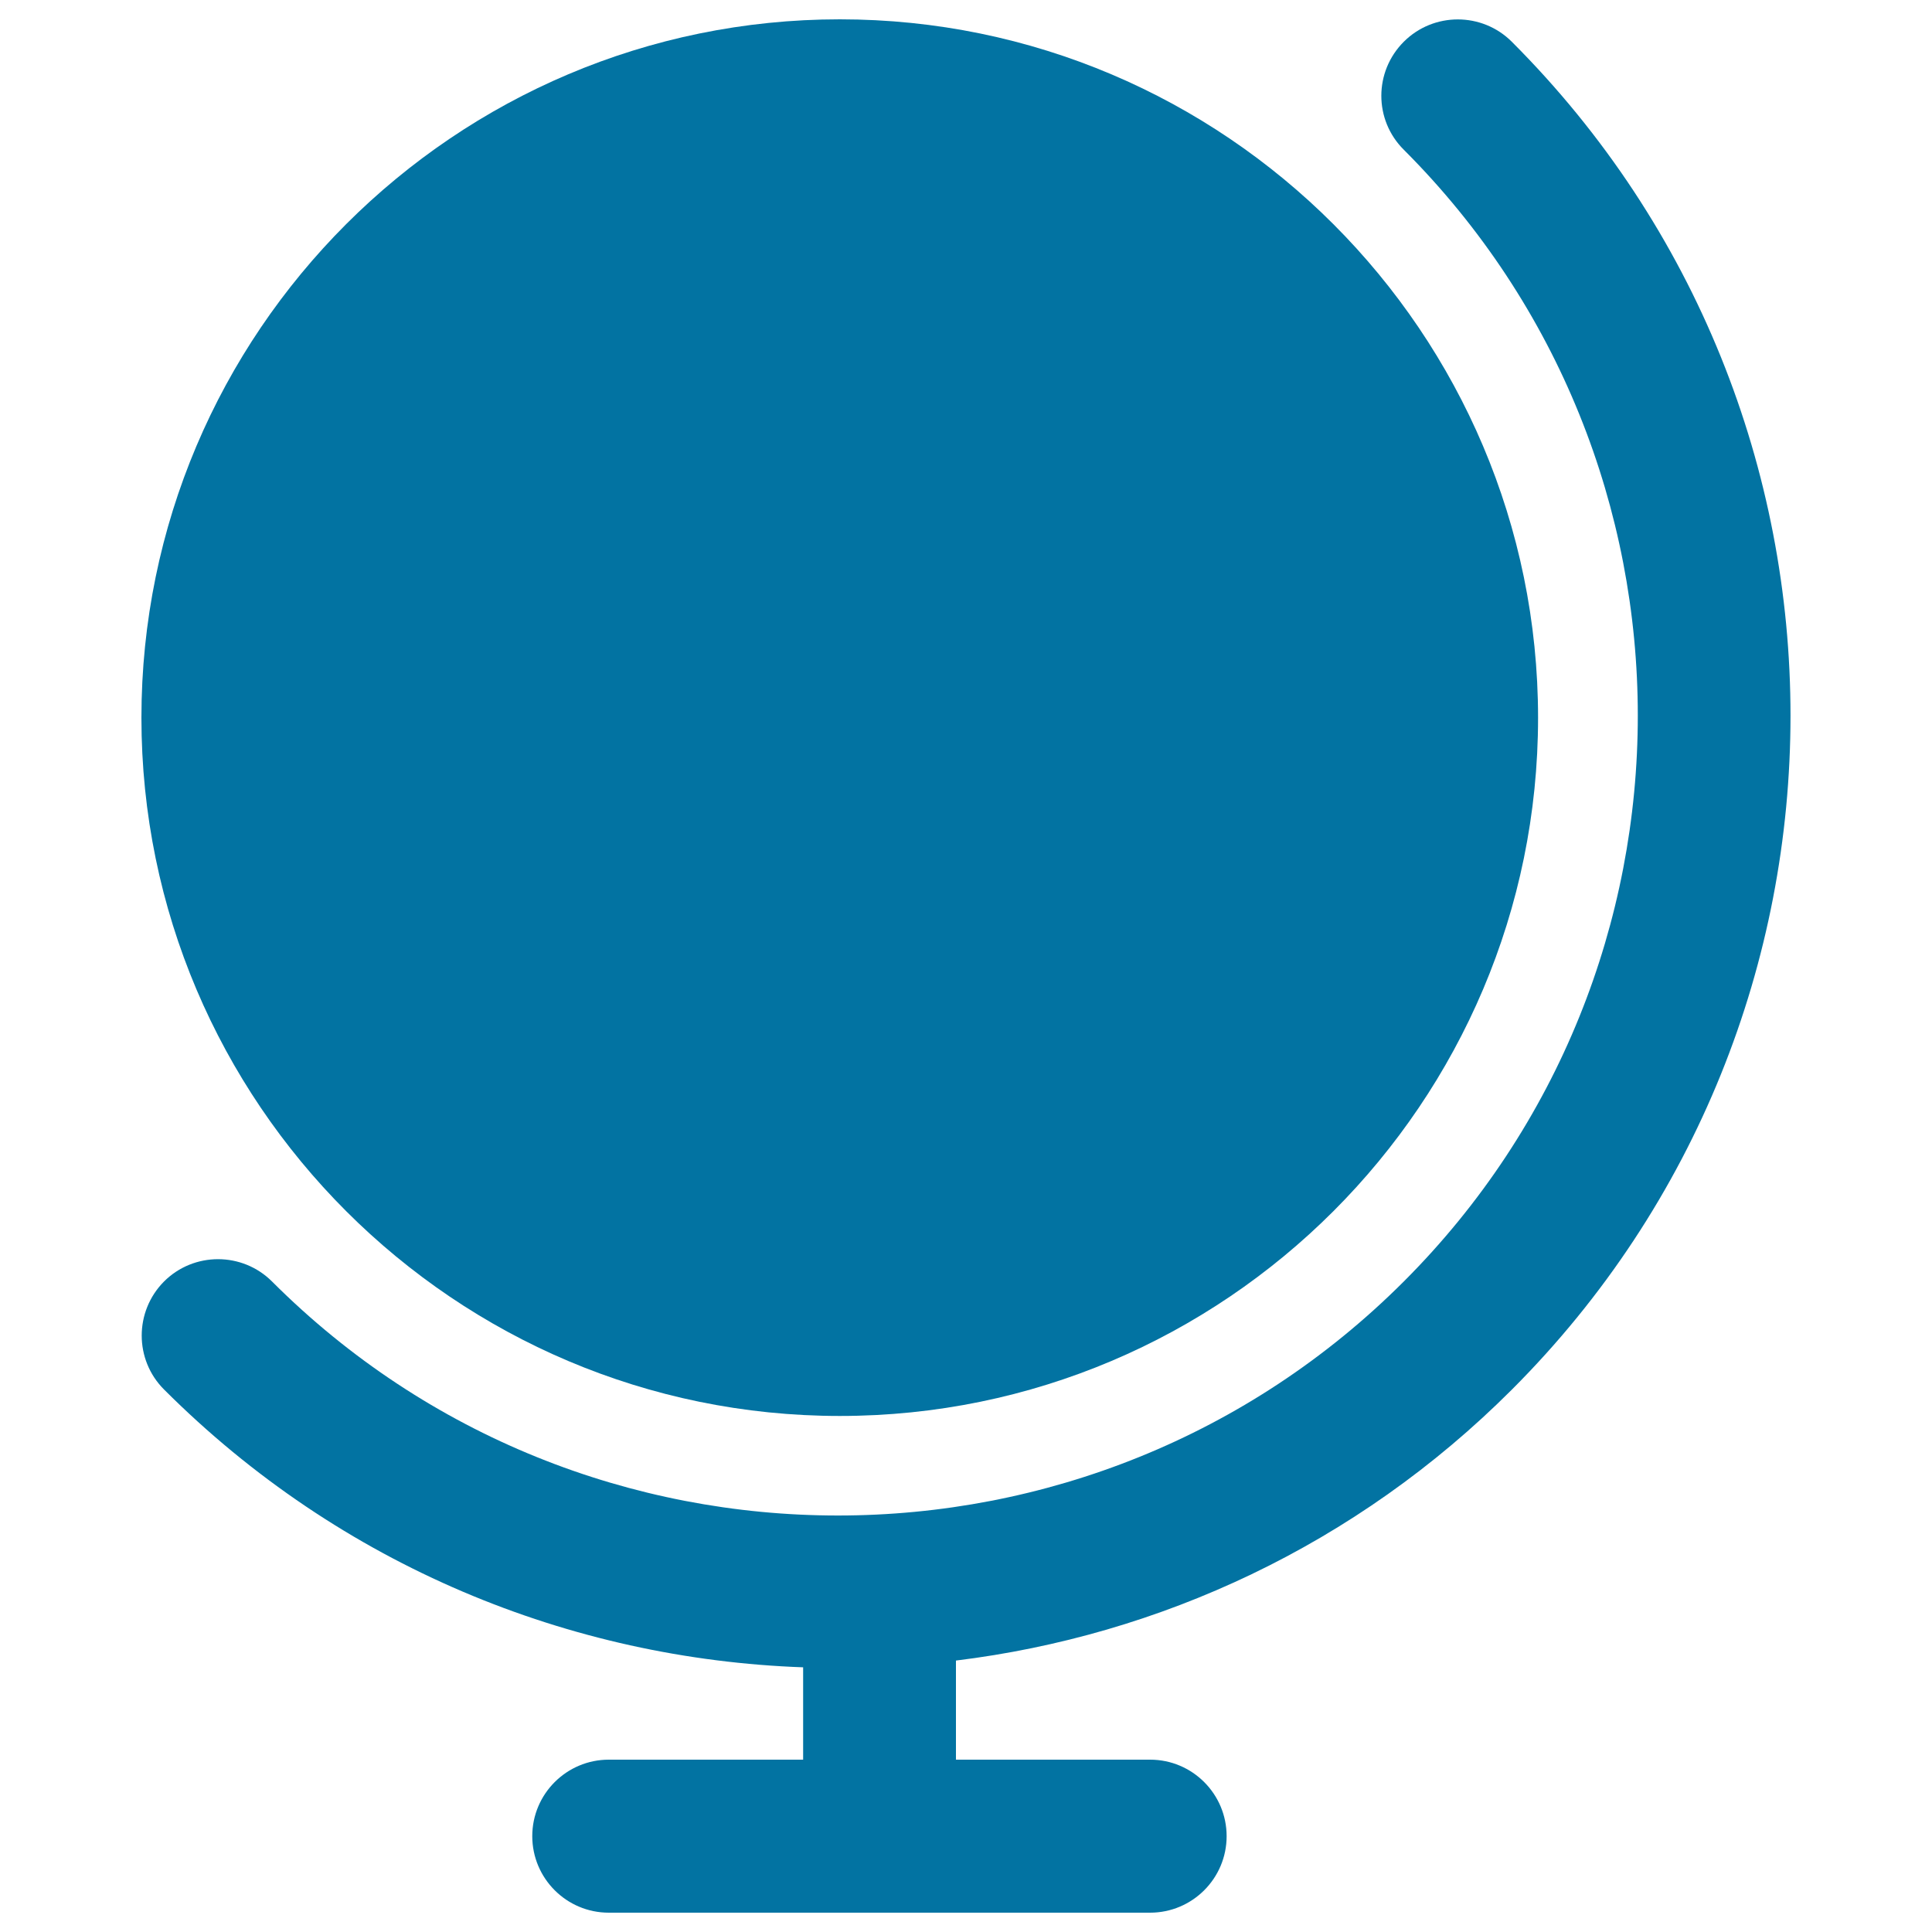
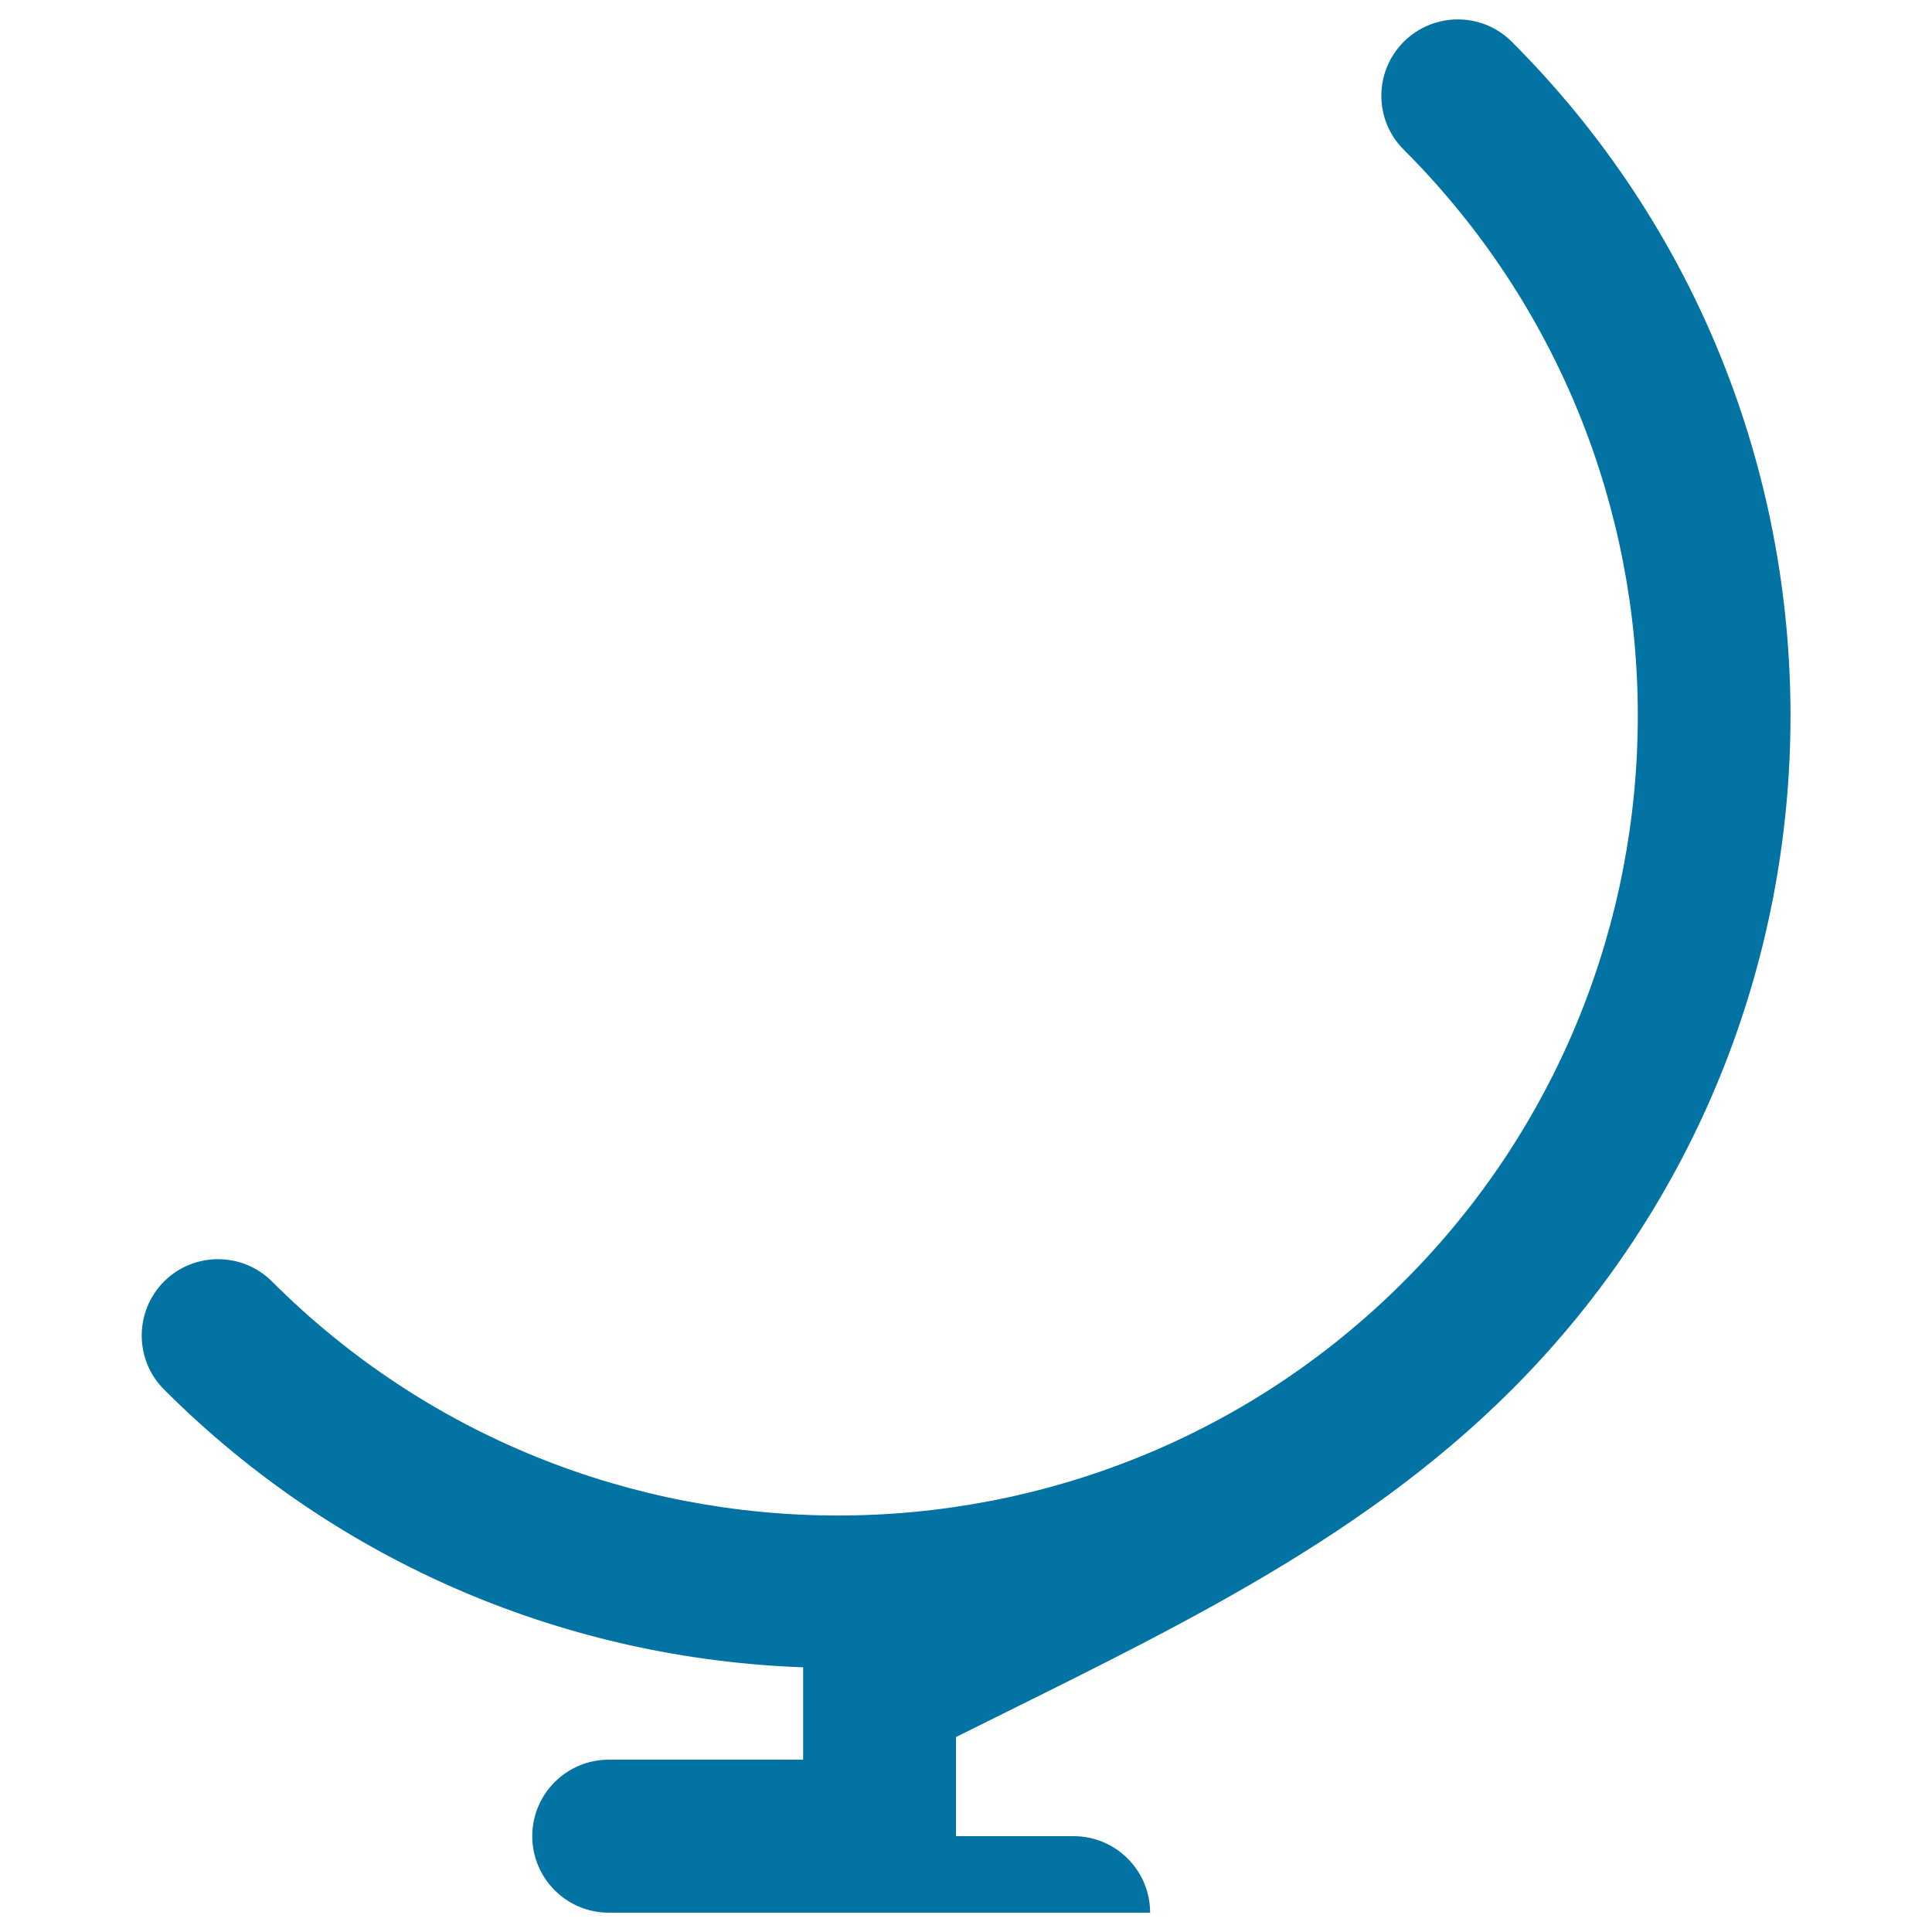
<svg xmlns="http://www.w3.org/2000/svg" viewBox="0 0 1000 1000" style="fill:#0273a2">
  <title>Planet Sphere SVG icon</title>
  <g>
    <g>
-       <path d="M434.7,732.9c199.3,0,361.4-162.1,361.4-361.4C796.1,172.2,634,10,434.7,10C235.4,10,73.2,172.1,73.2,371.5C73.2,570.8,235.4,732.9,434.7,732.9z" />
-       <path d="M782.5,719.3c192.3-192.3,192.4-505.3,0-697.7c-15.4-15.4-40.5-15.4-55.9,0c-15.5,15.5-15.5,40.5,0,55.9c161.5,161.5,161.5,424.3,0,585.8c-161.5,161.5-424.3,161.5-585.8,0c-15.4-15.4-40.5-15.4-55.9,0c-15.4,15.5-15.4,40.5,0,55.9c91.6,91.6,210.5,139.5,330.8,143.8v47.8H315.1c-21.8,0-39.6,17.7-39.6,39.6c0,21.8,17.7,39.6,39.6,39.6h280.2c21.8,0,39.6-17.7,39.6-39.6c0-21.8-17.7-39.6-39.6-39.6H494.8v-51.3C600,846.6,701.9,799.9,782.5,719.3z" />
+       <path d="M782.5,719.3c192.3-192.3,192.4-505.3,0-697.7c-15.4-15.4-40.5-15.4-55.9,0c-15.5,15.5-15.5,40.5,0,55.9c161.5,161.5,161.5,424.3,0,585.8c-161.5,161.5-424.3,161.5-585.8,0c-15.4-15.4-40.5-15.4-55.9,0c-15.4,15.5-15.4,40.5,0,55.9c91.6,91.6,210.5,139.5,330.8,143.8v47.8H315.1c-21.8,0-39.6,17.7-39.6,39.6c0,21.8,17.7,39.6,39.6,39.6h280.2c0-21.8-17.7-39.6-39.6-39.6H494.8v-51.3C600,846.6,701.9,799.9,782.5,719.3z" />
    </g>
  </g>
</svg>